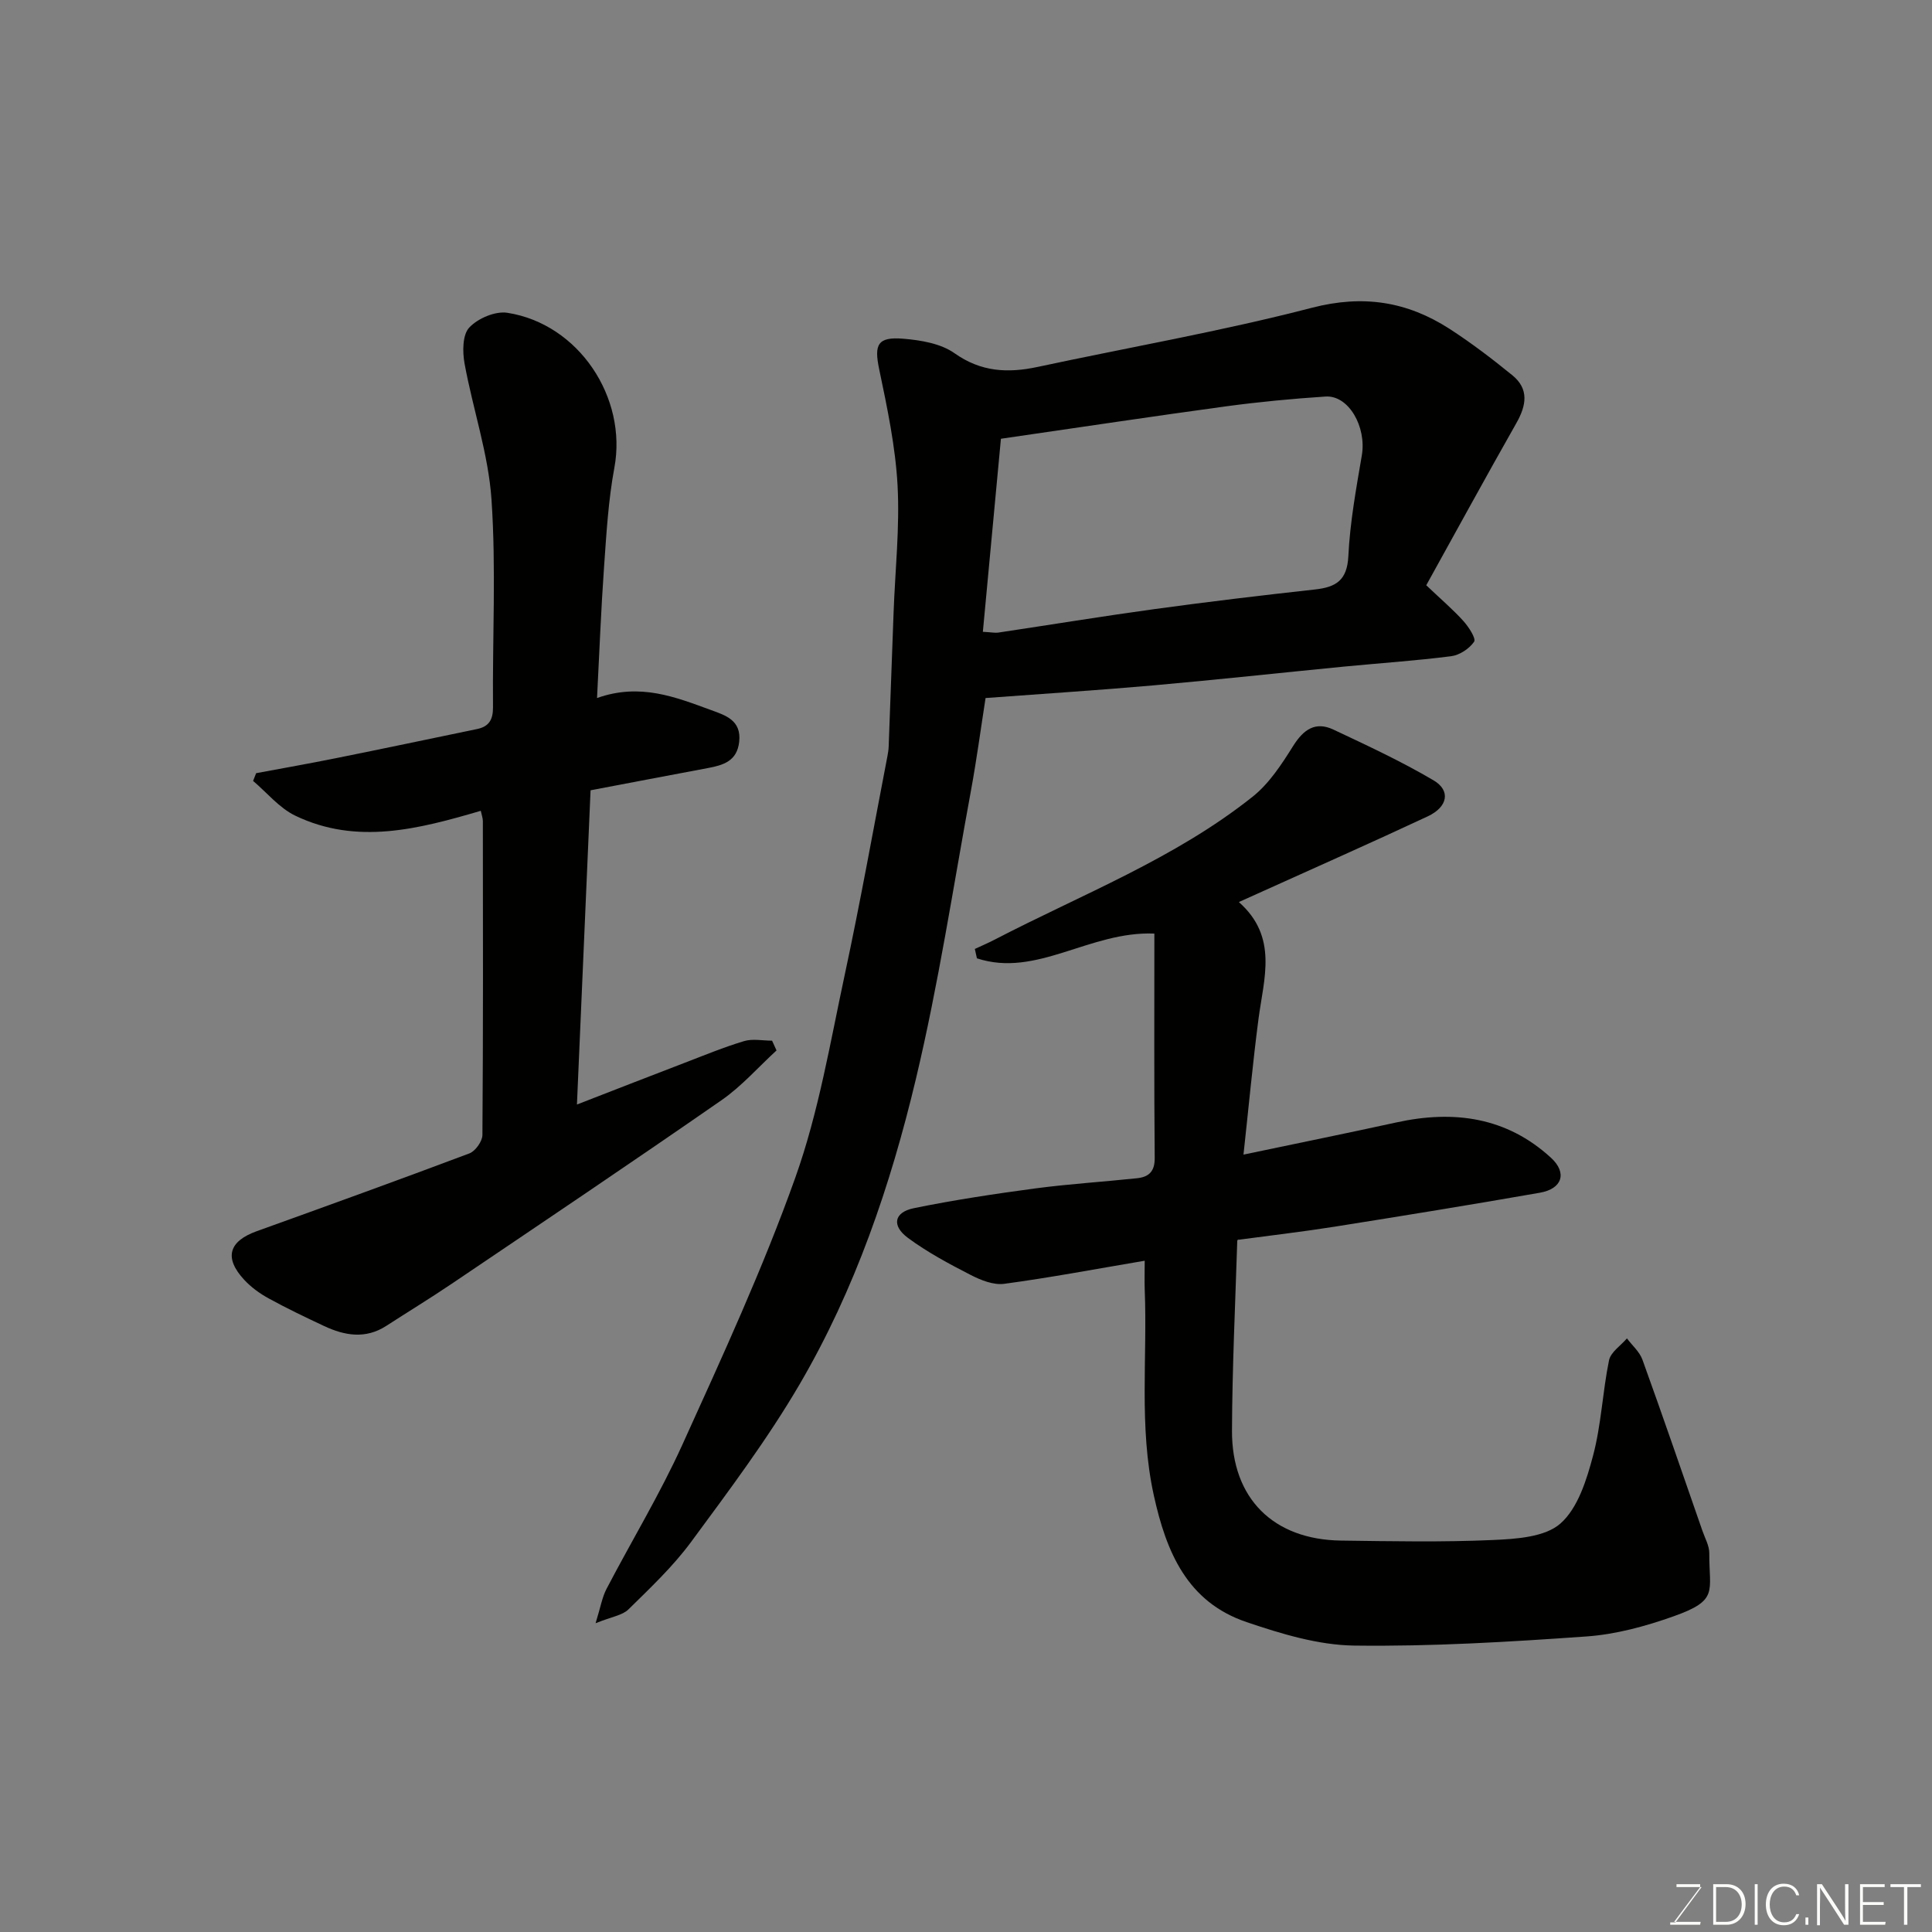
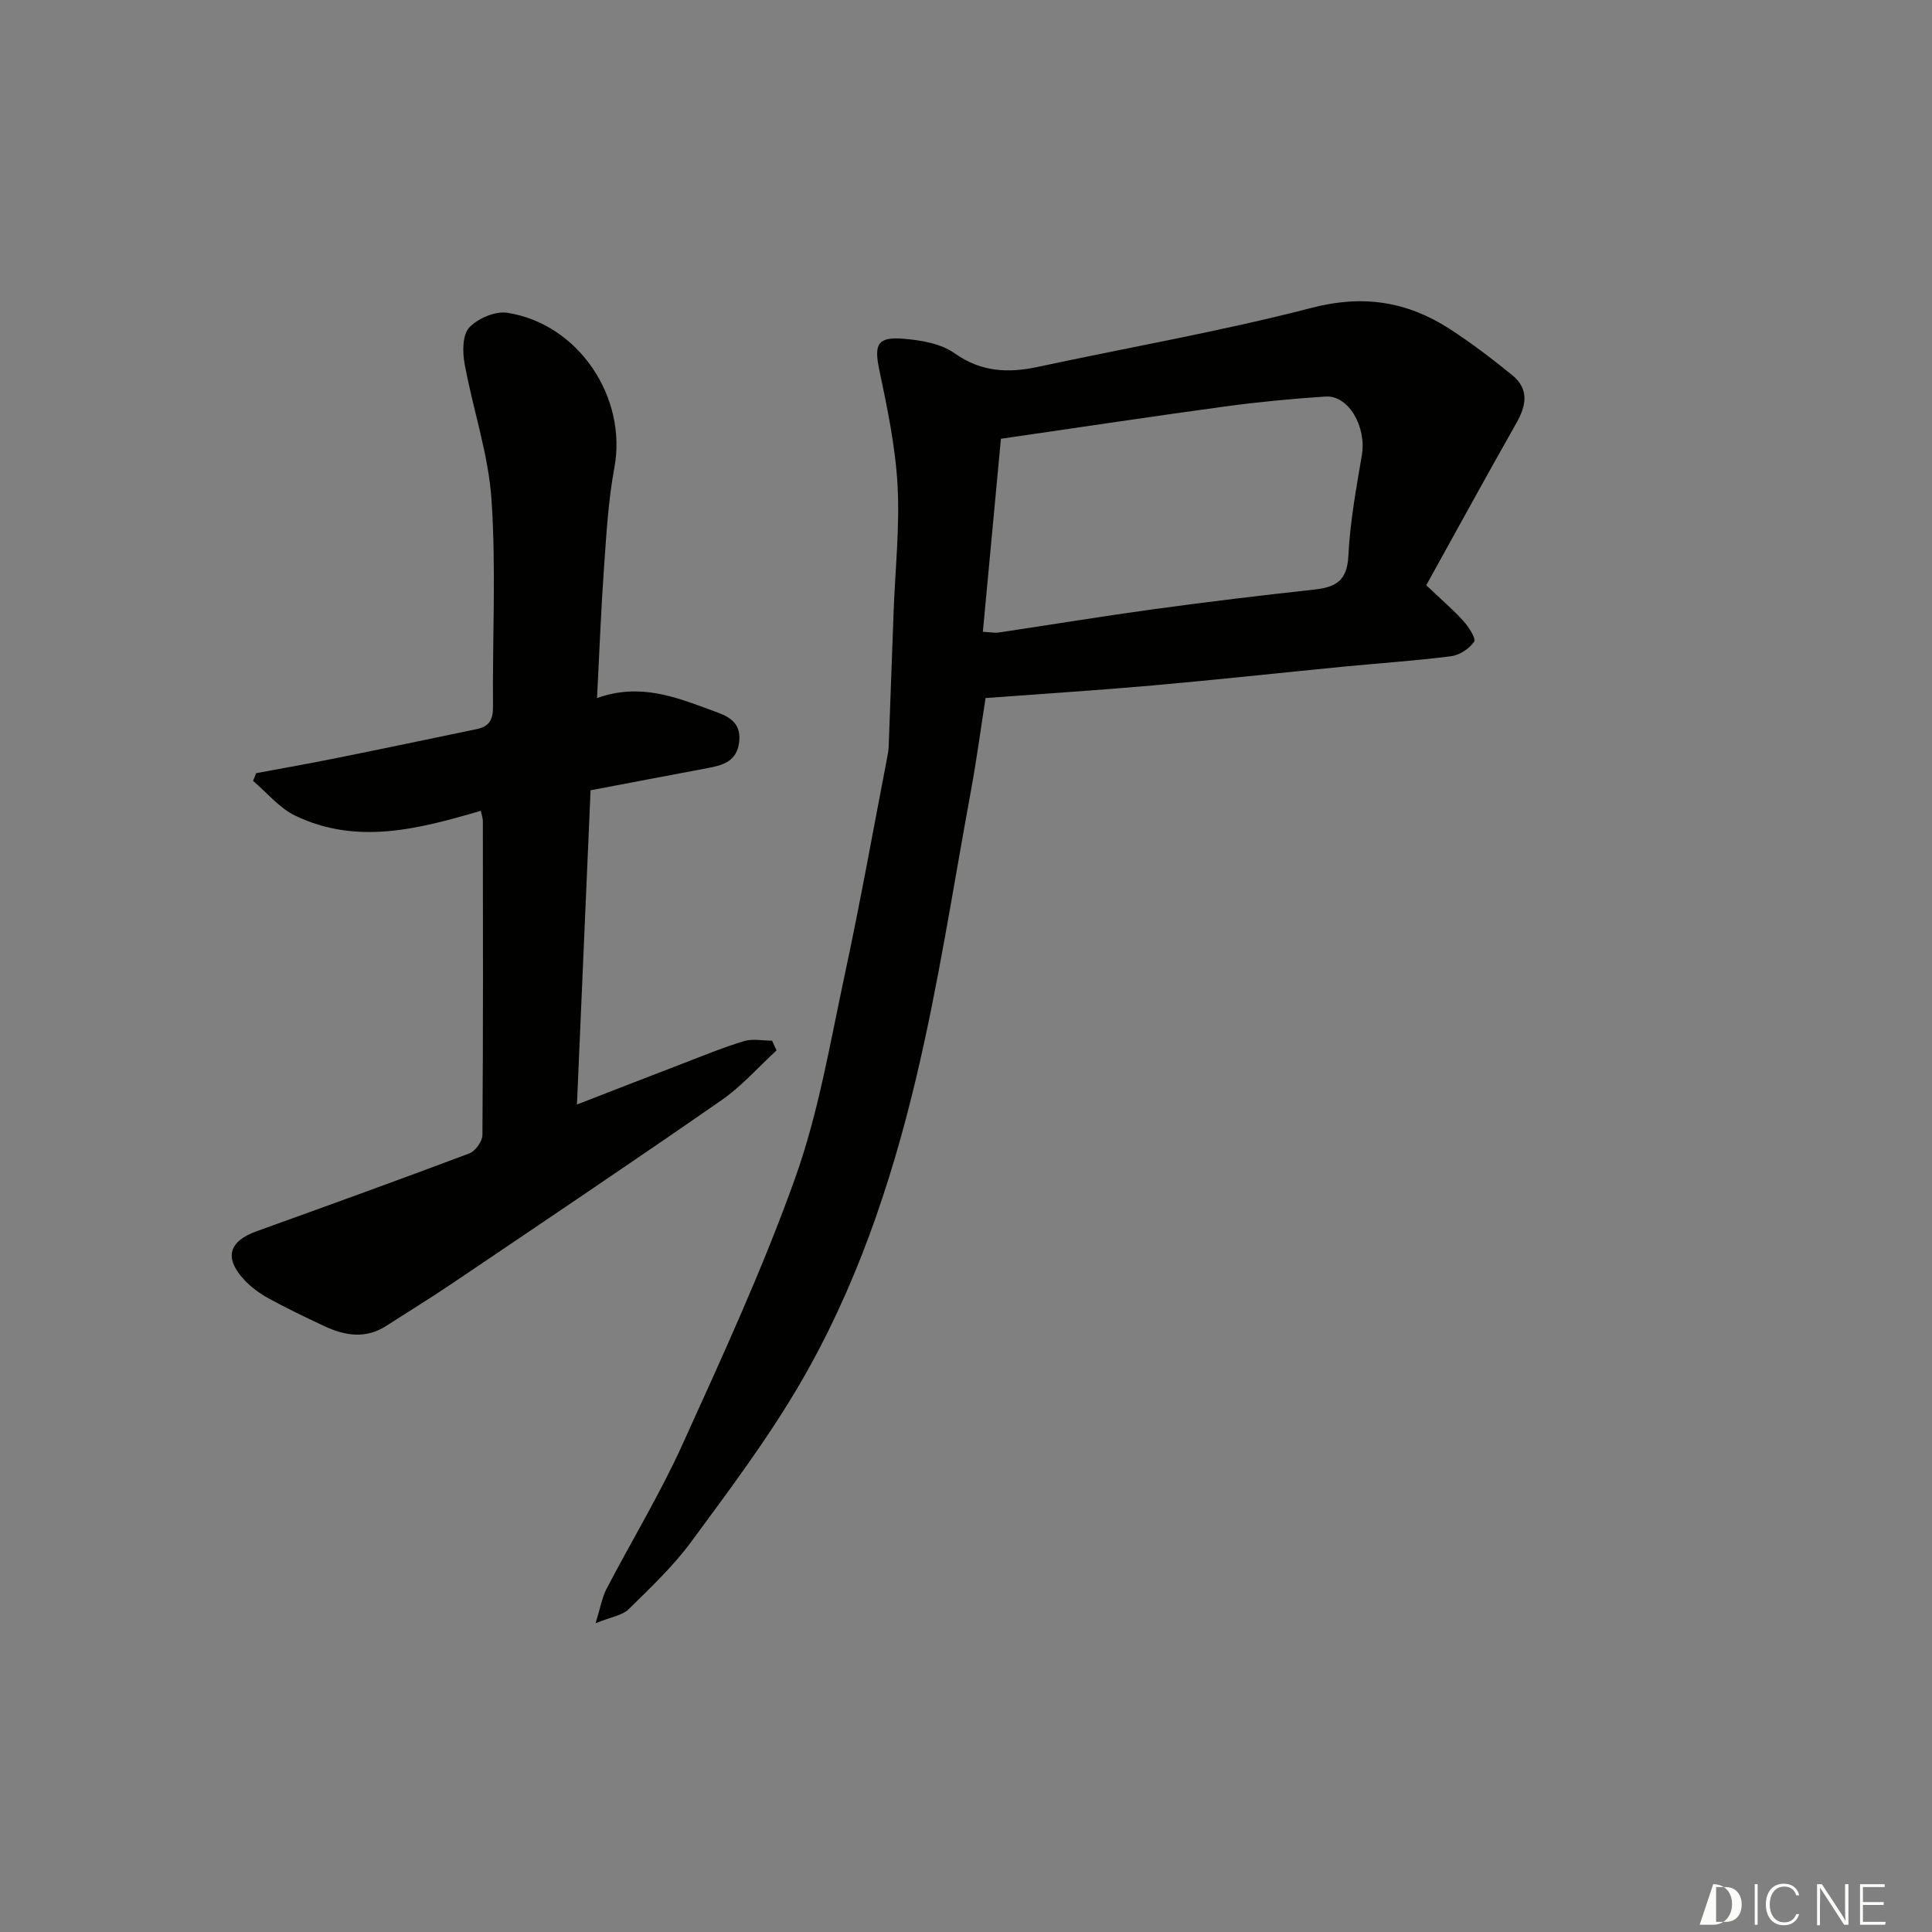
<svg xmlns="http://www.w3.org/2000/svg" enable-background="new 0 0 400 400" viewBox="0 0 400 400">
  <rect x="0" y="0" width="400" height="400" fill="#808080" stroke="none" />
  <path d="m295.29 121.17c3.25 3.09 5.64 5.12 7.71 7.43 1.09 1.21 2.64 3.61 2.2 4.26-.99 1.44-3.01 2.78-4.75 3-7.33.94-14.71 1.43-22.07 2.14-13.23 1.29-26.45 2.74-39.69 3.91-11.33 1-22.68 1.72-34.64 2.61-.97 6.22-1.85 12.8-3.05 19.32-3.66 19.87-6.69 39.9-11.37 59.53-5.25 22.05-12.59 43.6-24.1 63.27-6.65 11.37-14.63 21.99-22.46 32.62-3.75 5.08-8.43 9.5-12.96 13.95-1.25 1.23-3.43 1.5-6.8 2.86 1.04-3.36 1.36-5.37 2.25-7.08 5.21-9.99 11.09-19.67 15.73-29.91 8.27-18.24 16.68-36.49 23.39-55.32 4.83-13.56 7.22-28.01 10.26-42.16 3.21-14.97 5.9-30.05 8.8-45.08.12-.65.23-1.3.25-1.96.35-9.26.67-18.53 1.02-27.79.32-8.76 1.29-17.56.82-26.28-.44-8.07-2.15-16.12-3.81-24.07-1.06-5.06-.36-6.74 5.01-6.29 3.63.3 7.75.99 10.59 3 5.51 3.9 11.05 4.15 17.2 2.84 18.94-4.06 38.07-7.39 56.8-12.25 10.6-2.75 19.69-1.3 28.47 4.35 4.52 2.92 8.83 6.21 13.01 9.61 3.52 2.86 2.92 6.27.84 9.93-6.41 11.3-12.63 22.7-18.65 33.56zm-91.8 9.64c1.87.1 2.55.26 3.19.16 10.82-1.62 21.62-3.39 32.46-4.88 11.03-1.51 22.09-2.83 33.15-4.05 4.32-.48 6.62-1.89 6.87-6.88.34-6.99 1.61-13.95 2.79-20.87 1.01-5.89-2.71-12.5-7.51-12.19-6.86.45-13.73 1.1-20.54 2.02-15.07 2.05-30.1 4.32-46.67 6.72-1.18 12.68-2.44 26.11-3.74 39.97z" fill="#010100" />
-   <path d="m237 261.02c-10.12 1.71-19.56 3.5-29.08 4.78-2.22.3-4.85-.75-6.96-1.84-4.47-2.29-8.95-4.69-12.97-7.66-3.45-2.55-2.89-5.32 1.22-6.16 8.31-1.7 16.71-2.96 25.12-4.09 7-.93 14.06-1.36 21.08-2.11 2.37-.25 3.68-1.33 3.66-4.17-.14-15.41-.07-30.81-.07-46.48-13.4-.56-24.37 9.2-36.74 5.12-.14-.65-.29-1.29-.43-1.94 1.35-.63 2.73-1.22 4.05-1.9 18.09-9.4 37.33-16.78 53.46-29.62 3.43-2.73 6.02-6.72 8.39-10.5 2.14-3.41 4.6-5.15 8.33-3.4 7.01 3.3 14.07 6.58 20.74 10.51 3.6 2.12 2.96 5.51-1.21 7.46-11.67 5.46-23.45 10.67-35.19 15.98-1.13.51-2.27 1.02-3.91 1.76 8.17 7.22 5.17 15.79 4.07 24.19-1.19 9.1-2.03 18.24-3.11 28.1 11.18-2.35 21.45-4.43 31.69-6.67 11.85-2.59 22.77-1.12 31.98 7.33 3.39 3.11 2.34 6.42-2.3 7.23-14.14 2.48-28.32 4.78-42.5 7.03-6.48 1.03-13 1.78-19.98 2.72.21-.25-.17-.01-.18.25-.41 13.1-1.04 26.2-1.09 39.3-.05 14.01 8.58 22.53 22.56 22.72 10.5.14 21.01.35 31.49-.12 4.79-.21 10.75-.59 13.95-3.41 3.61-3.18 5.42-9.02 6.75-14.03 1.71-6.42 1.97-13.22 3.31-19.76.35-1.7 2.43-3.04 3.71-4.54 1.09 1.46 2.62 2.77 3.21 4.41 4.25 11.77 8.31 23.61 12.42 35.43.53 1.54 1.43 3.1 1.42 4.64-.05 8.02 2.02 9.72-7.42 13.07-5.78 2.05-11.92 3.73-18 4.16-16 1.13-32.06 2.1-48.09 1.89-7.46-.1-15.1-2.43-22.28-4.86-12.3-4.16-16.64-14.48-19.23-26.31-3.1-14.16-1.29-28.4-1.87-42.6-.06-1.78 0-3.6 0-5.91z" fill="#010100" />
  <path d="m122.27 163.62c-.92 21.33-1.86 42.91-2.82 65.06 7.36-2.86 14.79-5.76 22.23-8.61 4.1-1.57 8.17-3.26 12.37-4.52 1.78-.53 3.86-.09 5.8-.09.31.67.61 1.35.92 2.02-3.77 3.46-7.21 7.4-11.37 10.29-18.5 12.84-37.19 25.4-55.85 38-4.45 3.01-9.05 5.81-13.56 8.73-4.31 2.79-8.64 2.04-12.93.02-3.85-1.81-7.69-3.64-11.42-5.69-1.85-1.01-3.65-2.32-5.07-3.85-4.23-4.56-3.22-7.99 2.6-10.08 14.7-5.29 29.39-10.6 44.01-16.1 1.24-.47 2.69-2.5 2.7-3.81.16-21.66.12-43.33.09-65 0-.61-.24-1.21-.43-2.12-12.86 3.77-25.67 7.14-38.42 1-3.3-1.59-5.84-4.75-8.72-7.19.21-.53.42-1.06.63-1.6 5.51-1.03 11.04-2 16.54-3.11 9.74-1.96 19.47-4.01 29.2-6.03 2.45-.51 3.32-1.92 3.3-4.52-.13-14.33.66-28.71-.31-42.98-.64-9.47-3.86-18.75-5.58-28.18-.44-2.43-.44-5.94.97-7.44 1.77-1.9 5.39-3.45 7.89-3.06 14.79 2.3 24.86 17.57 22.16 32.07-1.26 6.76-1.65 13.7-2.14 20.58-.62 8.71-.95 17.44-1.45 27.11 8.93-3.17 16.25-.19 23.57 2.48 3.04 1.11 6.35 2.11 5.86 6.58-.44 4-3.28 4.84-6.49 5.44-8.01 1.5-16.01 3.03-24.28 4.6z" fill="#010100" />
  <g fill="#fbfcfa">
-     <path d="m346.9 398 5.4-7.3h-5.2v-.6h4.9v.6l-5.4 7.2h5.5l-.1.6h-6.2v-.5z" />
-     <path d="m354.7 390.1h2.8c2.3 0 3.9 1.6 3.9 4.1s-1.6 4.3-3.9 4.3h-2.8zm.6 7.8h2c2.2 0 3.3-1.6 3.3-3.6 0-1.8-1-3.6-3.3-3.6h-2z" />
+     <path d="m354.7 390.1c2.3 0 3.9 1.6 3.9 4.1s-1.6 4.3-3.9 4.3h-2.8zm.6 7.8h2c2.2 0 3.3-1.6 3.3-3.6 0-1.8-1-3.6-3.3-3.6h-2z" />
    <path d="m363.9 390.1v8.4h-.6v-8.4z" />
    <path d="m372.5 396.3c-.4 1.3-1.4 2.3-3.2 2.3-2.4 0-3.7-1.9-3.7-4.3 0-2.3 1.2-4.3 3.7-4.3 1.8 0 2.9 1 3.2 2.4h-.6c-.4-1.1-1.1-1.8-2.5-1.8-2.1 0-3 1.9-3 3.7s.9 3.7 3 3.7c1.4 0 2.1-.7 2.5-1.7z" />
-     <path d="m373.8 398.5v-1.5h.6v1.5z" />
    <path d="m376.2 398.5v-8.4h1c1.3 2 4.4 6.6 4.9 7.6-.1-1.2-.1-2.4-.1-3.8v-3.8h.7v8.4h-.9c-1.2-1.9-4.4-6.8-5-7.7.1 1.1 0 2.3 0 3.9v3.9h-.6z" />
    <path d="m390 394.4h-4.3v3.5h4.7l-.1.6h-5.2v-8.4h5.1v.6h-4.5v3.1h4.3z" />
-     <path d="m394.2 390.7h-2.8v-.6h6.3v.6h-2.8v7.8h-.7z" />
  </g>
</svg>